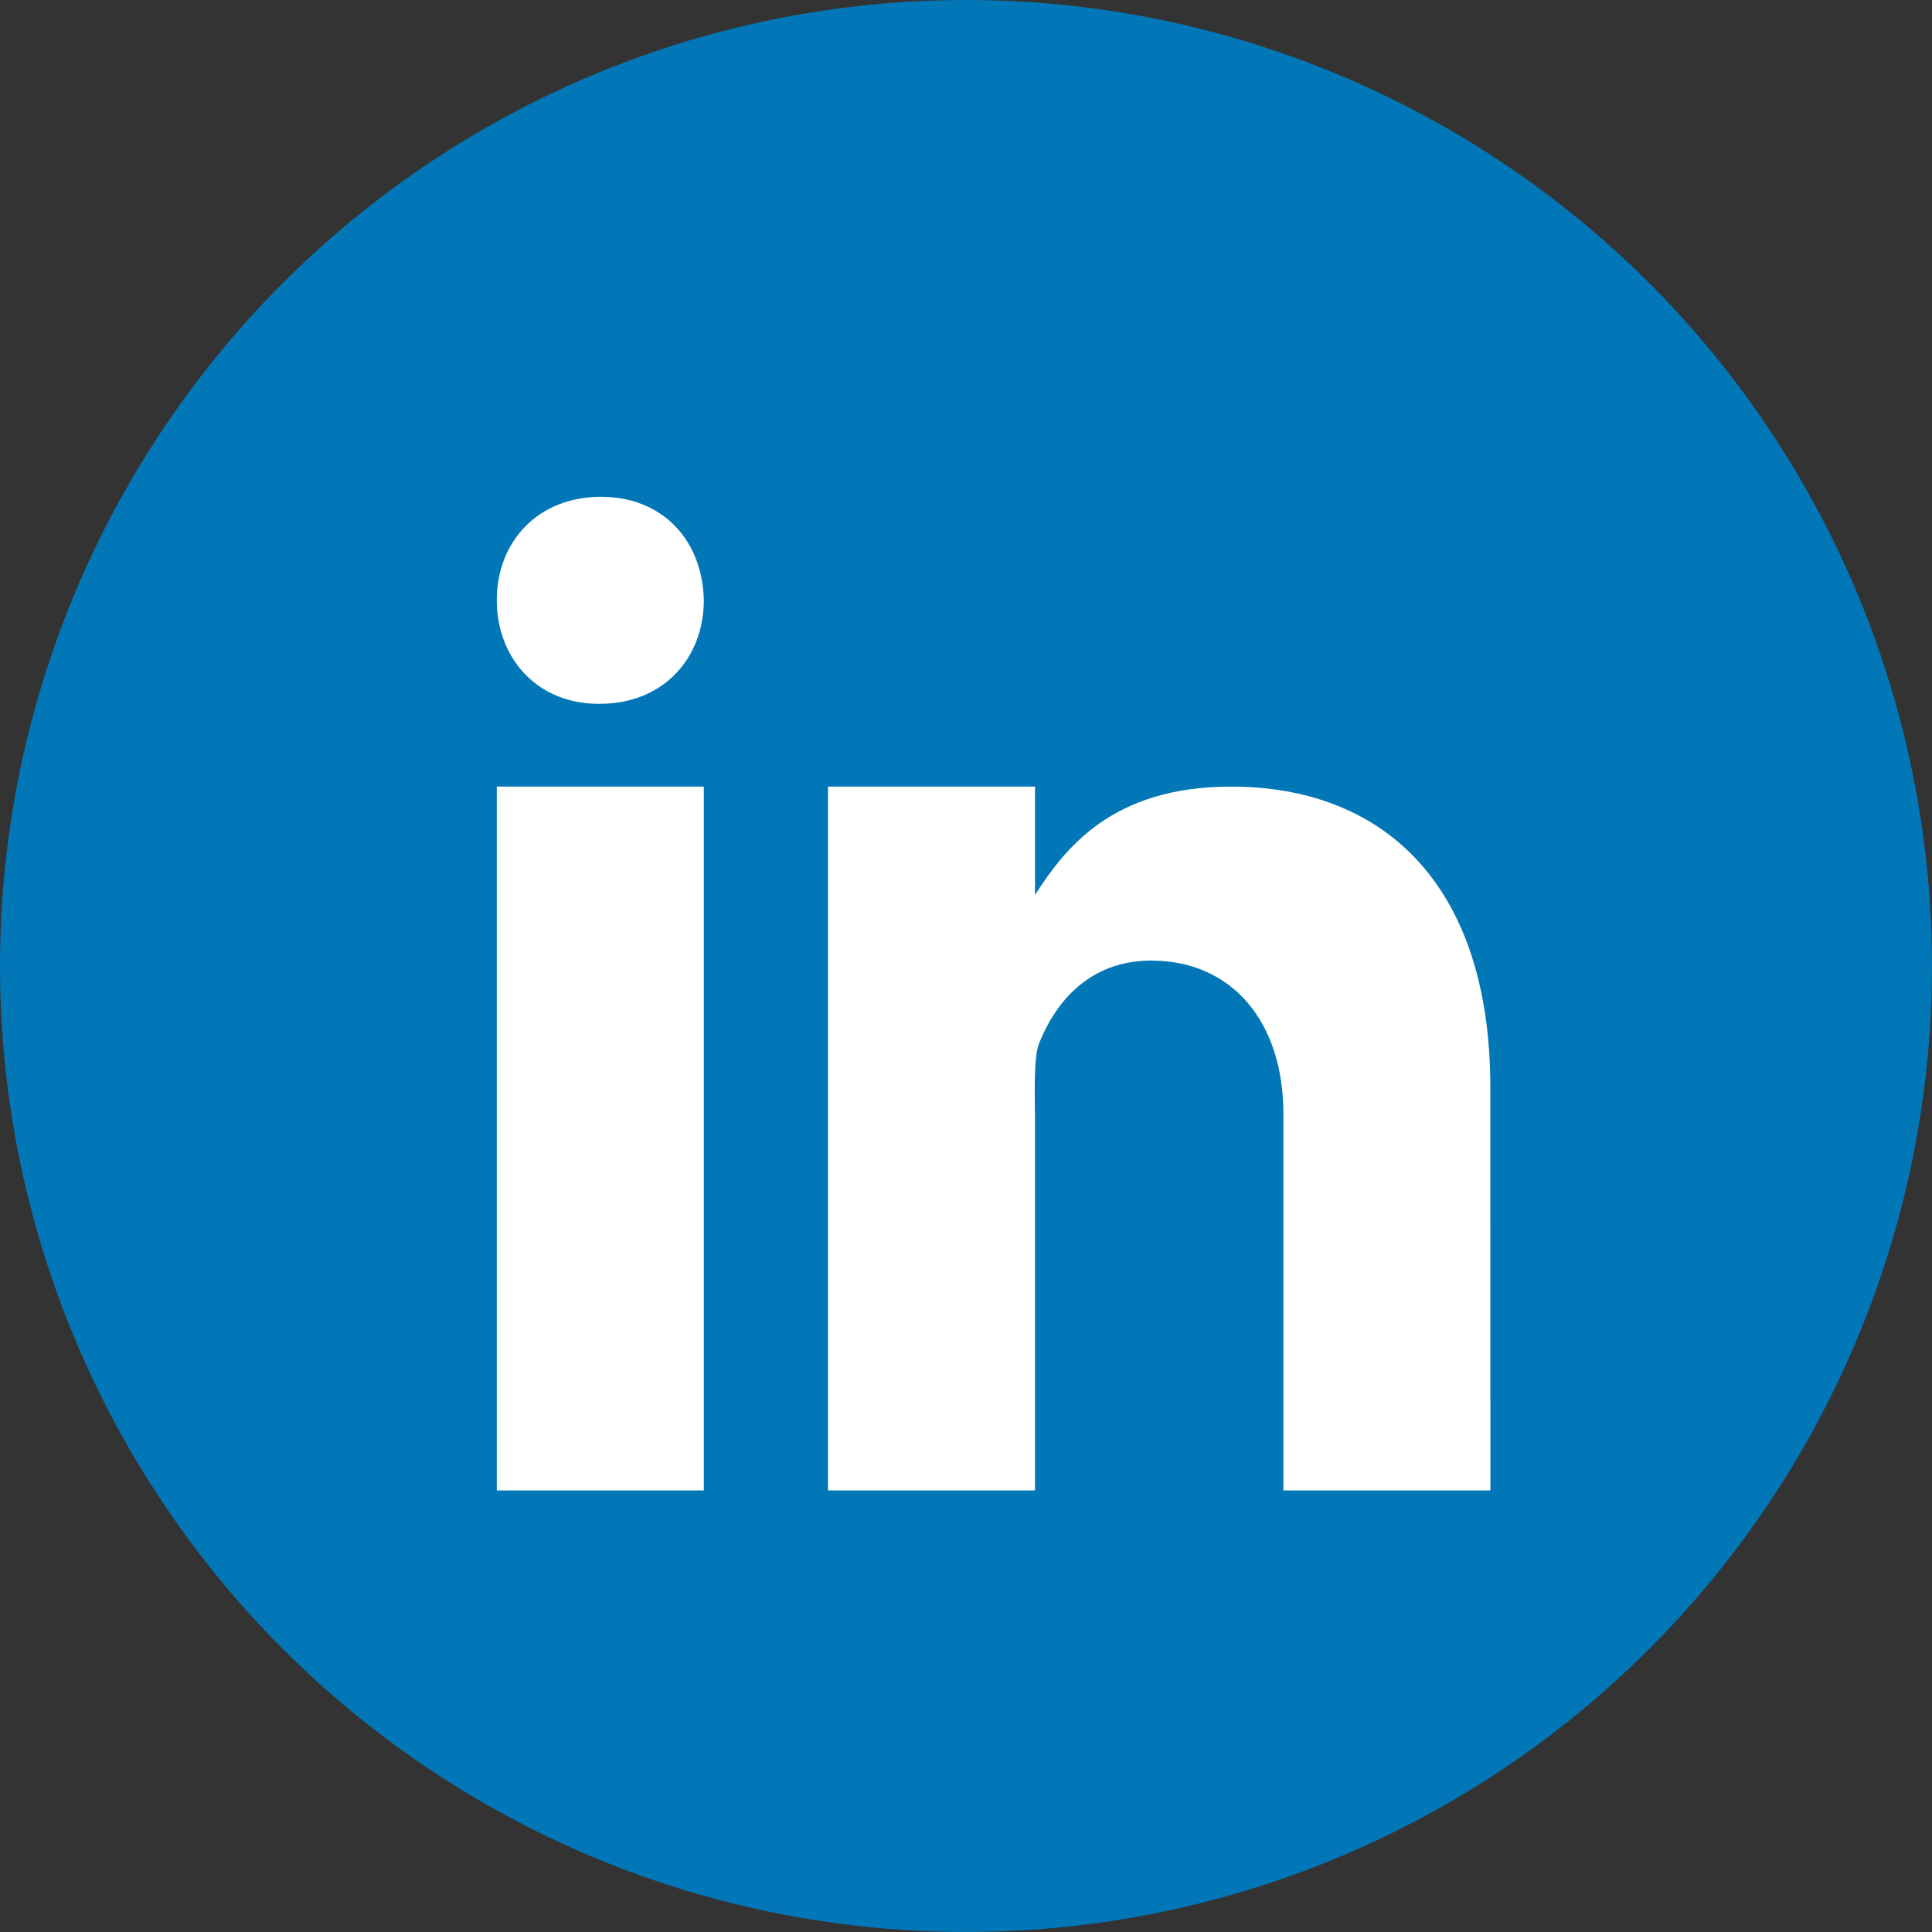
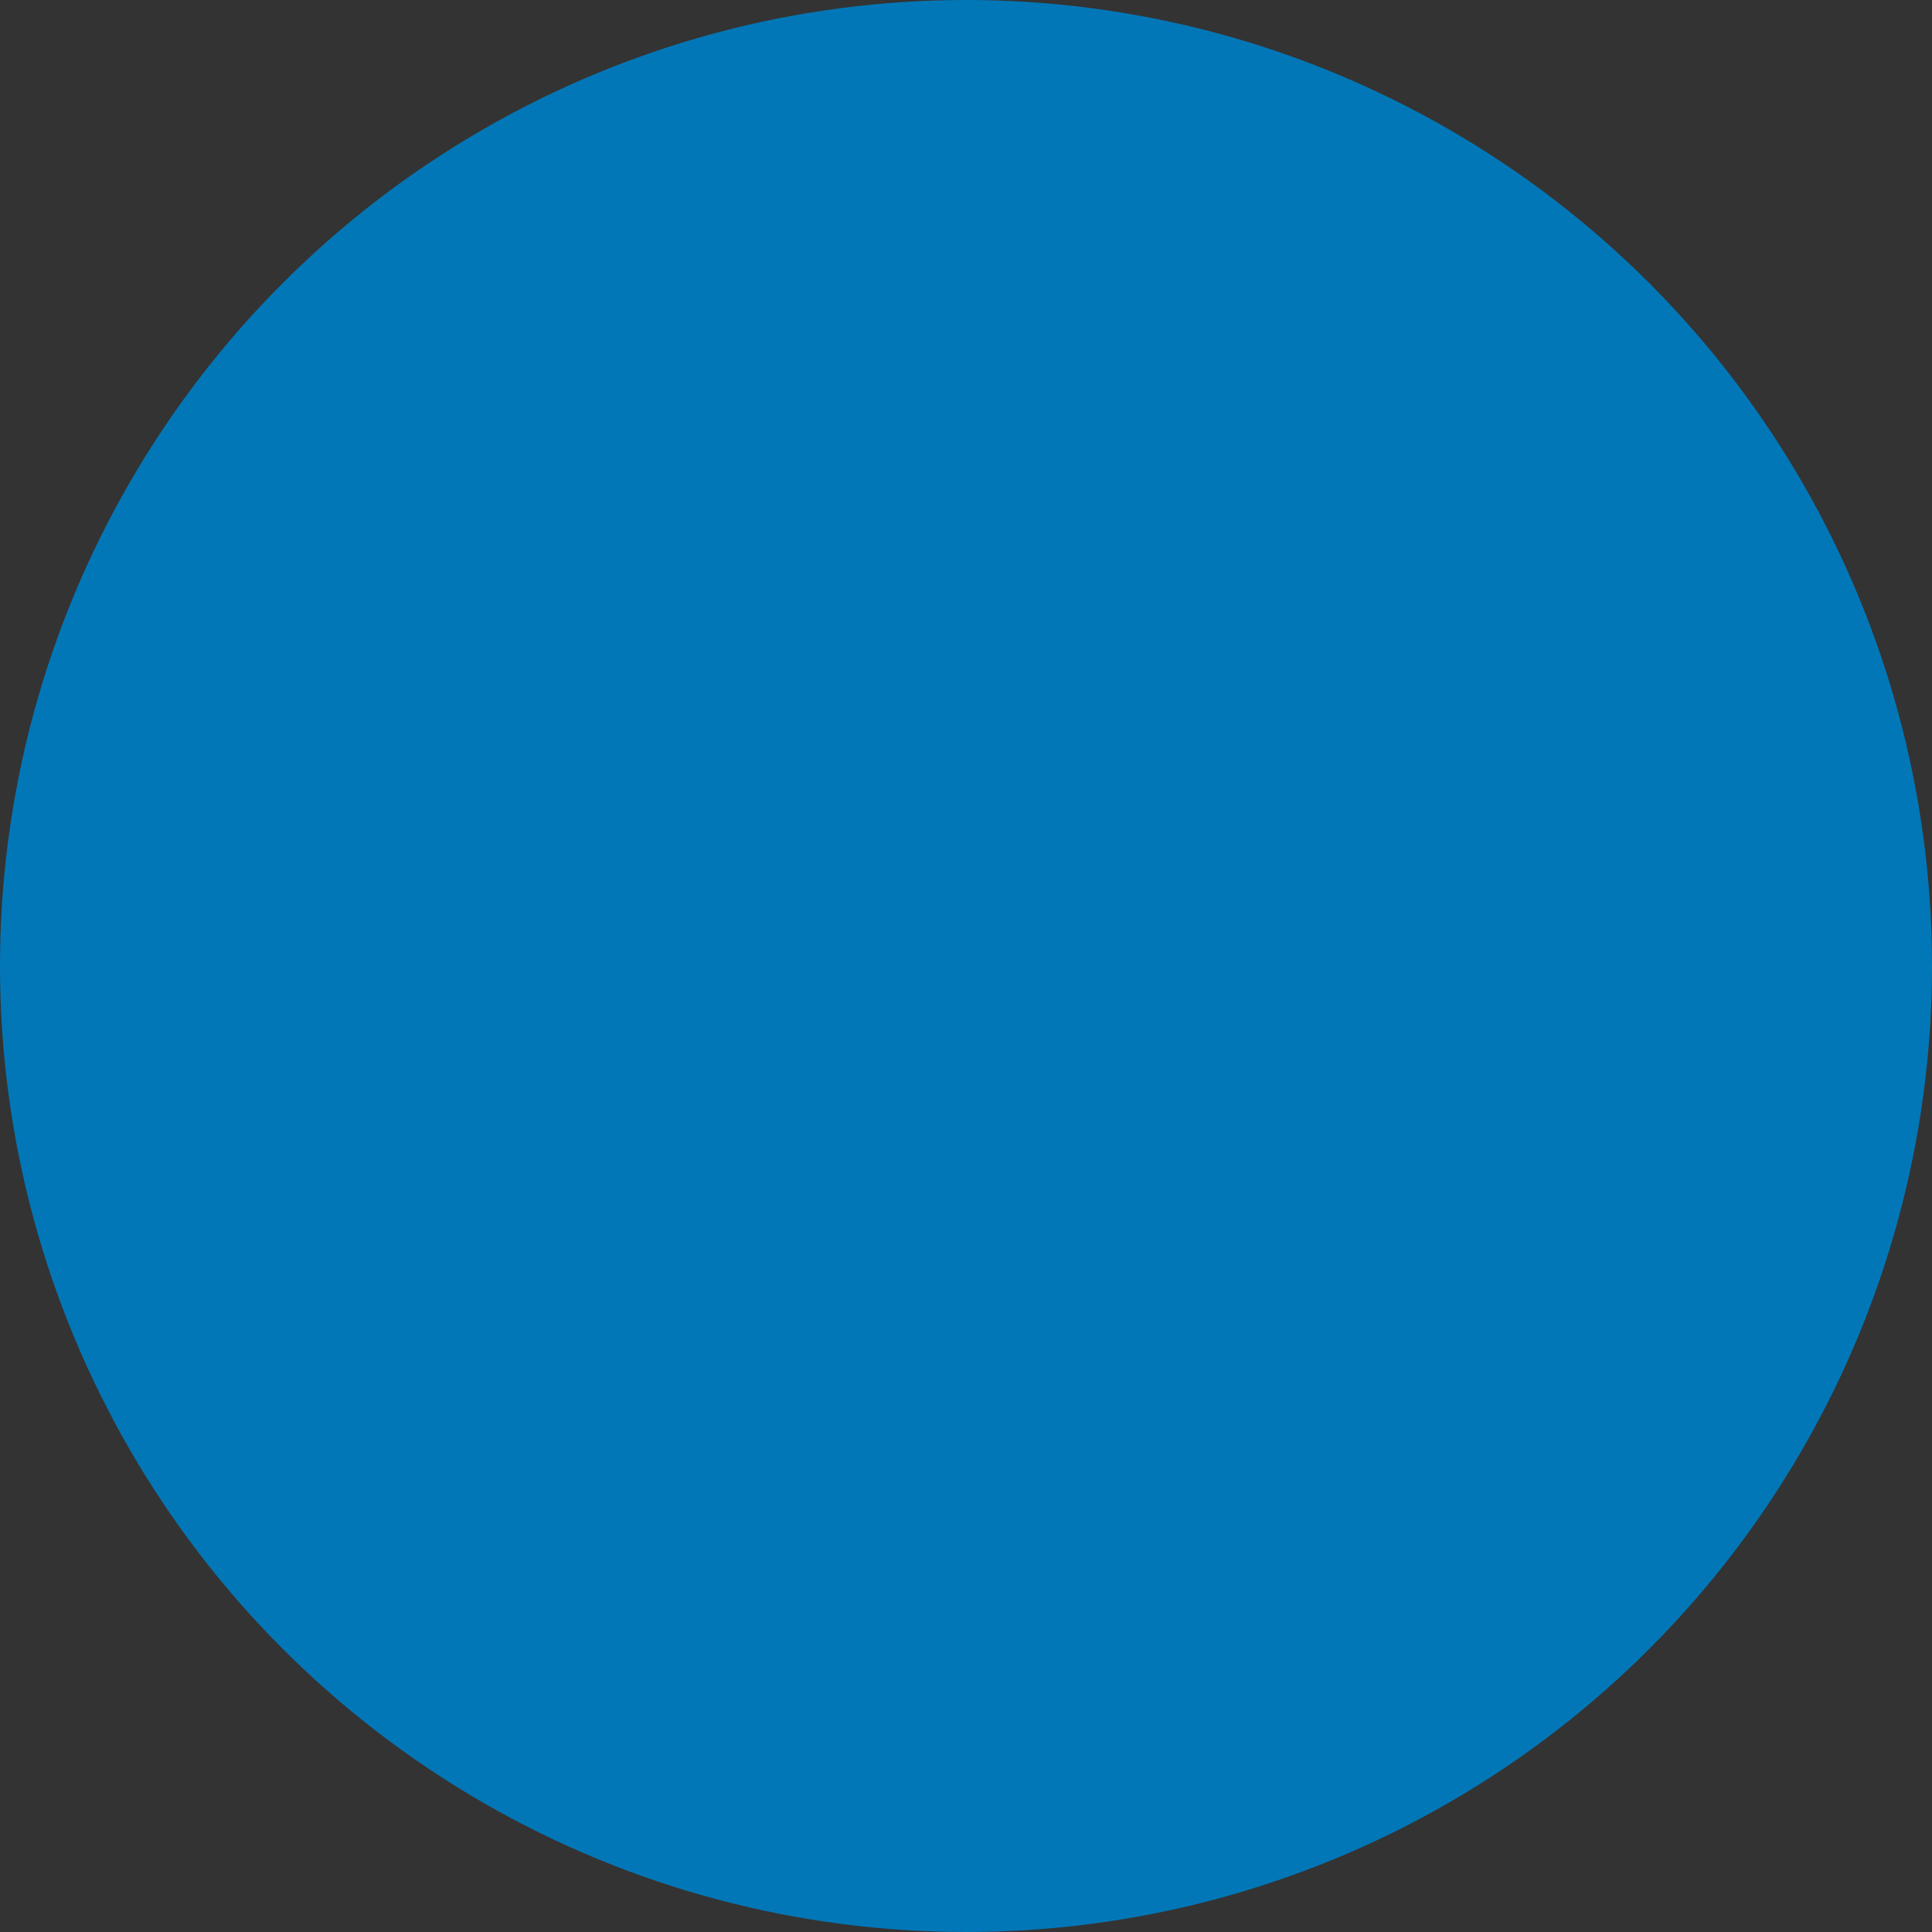
<svg xmlns="http://www.w3.org/2000/svg" width="35" height="35" viewBox="0 0 35 35" fill="none">
  <rect x="0" y="0" width="35" height="35" fill="#333333" stroke="none" />
  <circle cx="17.5" cy="17.5" r="17.5" fill="#0277B7" />
-   <path d="M9 14.25H12.75V27H9V14.25ZM10.864 12.75H10.843C9.724 12.75 9 11.916 9 10.874C9 9.81 9.746 9 10.886 9C12.026 9 12.729 9.81 12.75 10.874C12.75 11.915 12.026 12.75 10.864 12.75ZM27 27H23.25V20.176C23.25 18.527 22.331 17.402 20.856 17.402C19.73 17.402 19.121 18.161 18.826 18.895C18.718 19.157 18.75 19.883 18.75 20.25V27H15V14.25H18.75V16.212C19.291 15.375 20.137 14.25 22.303 14.25C24.987 14.25 26.999 15.938 26.999 19.706L27 27Z" fill="white" />
</svg>